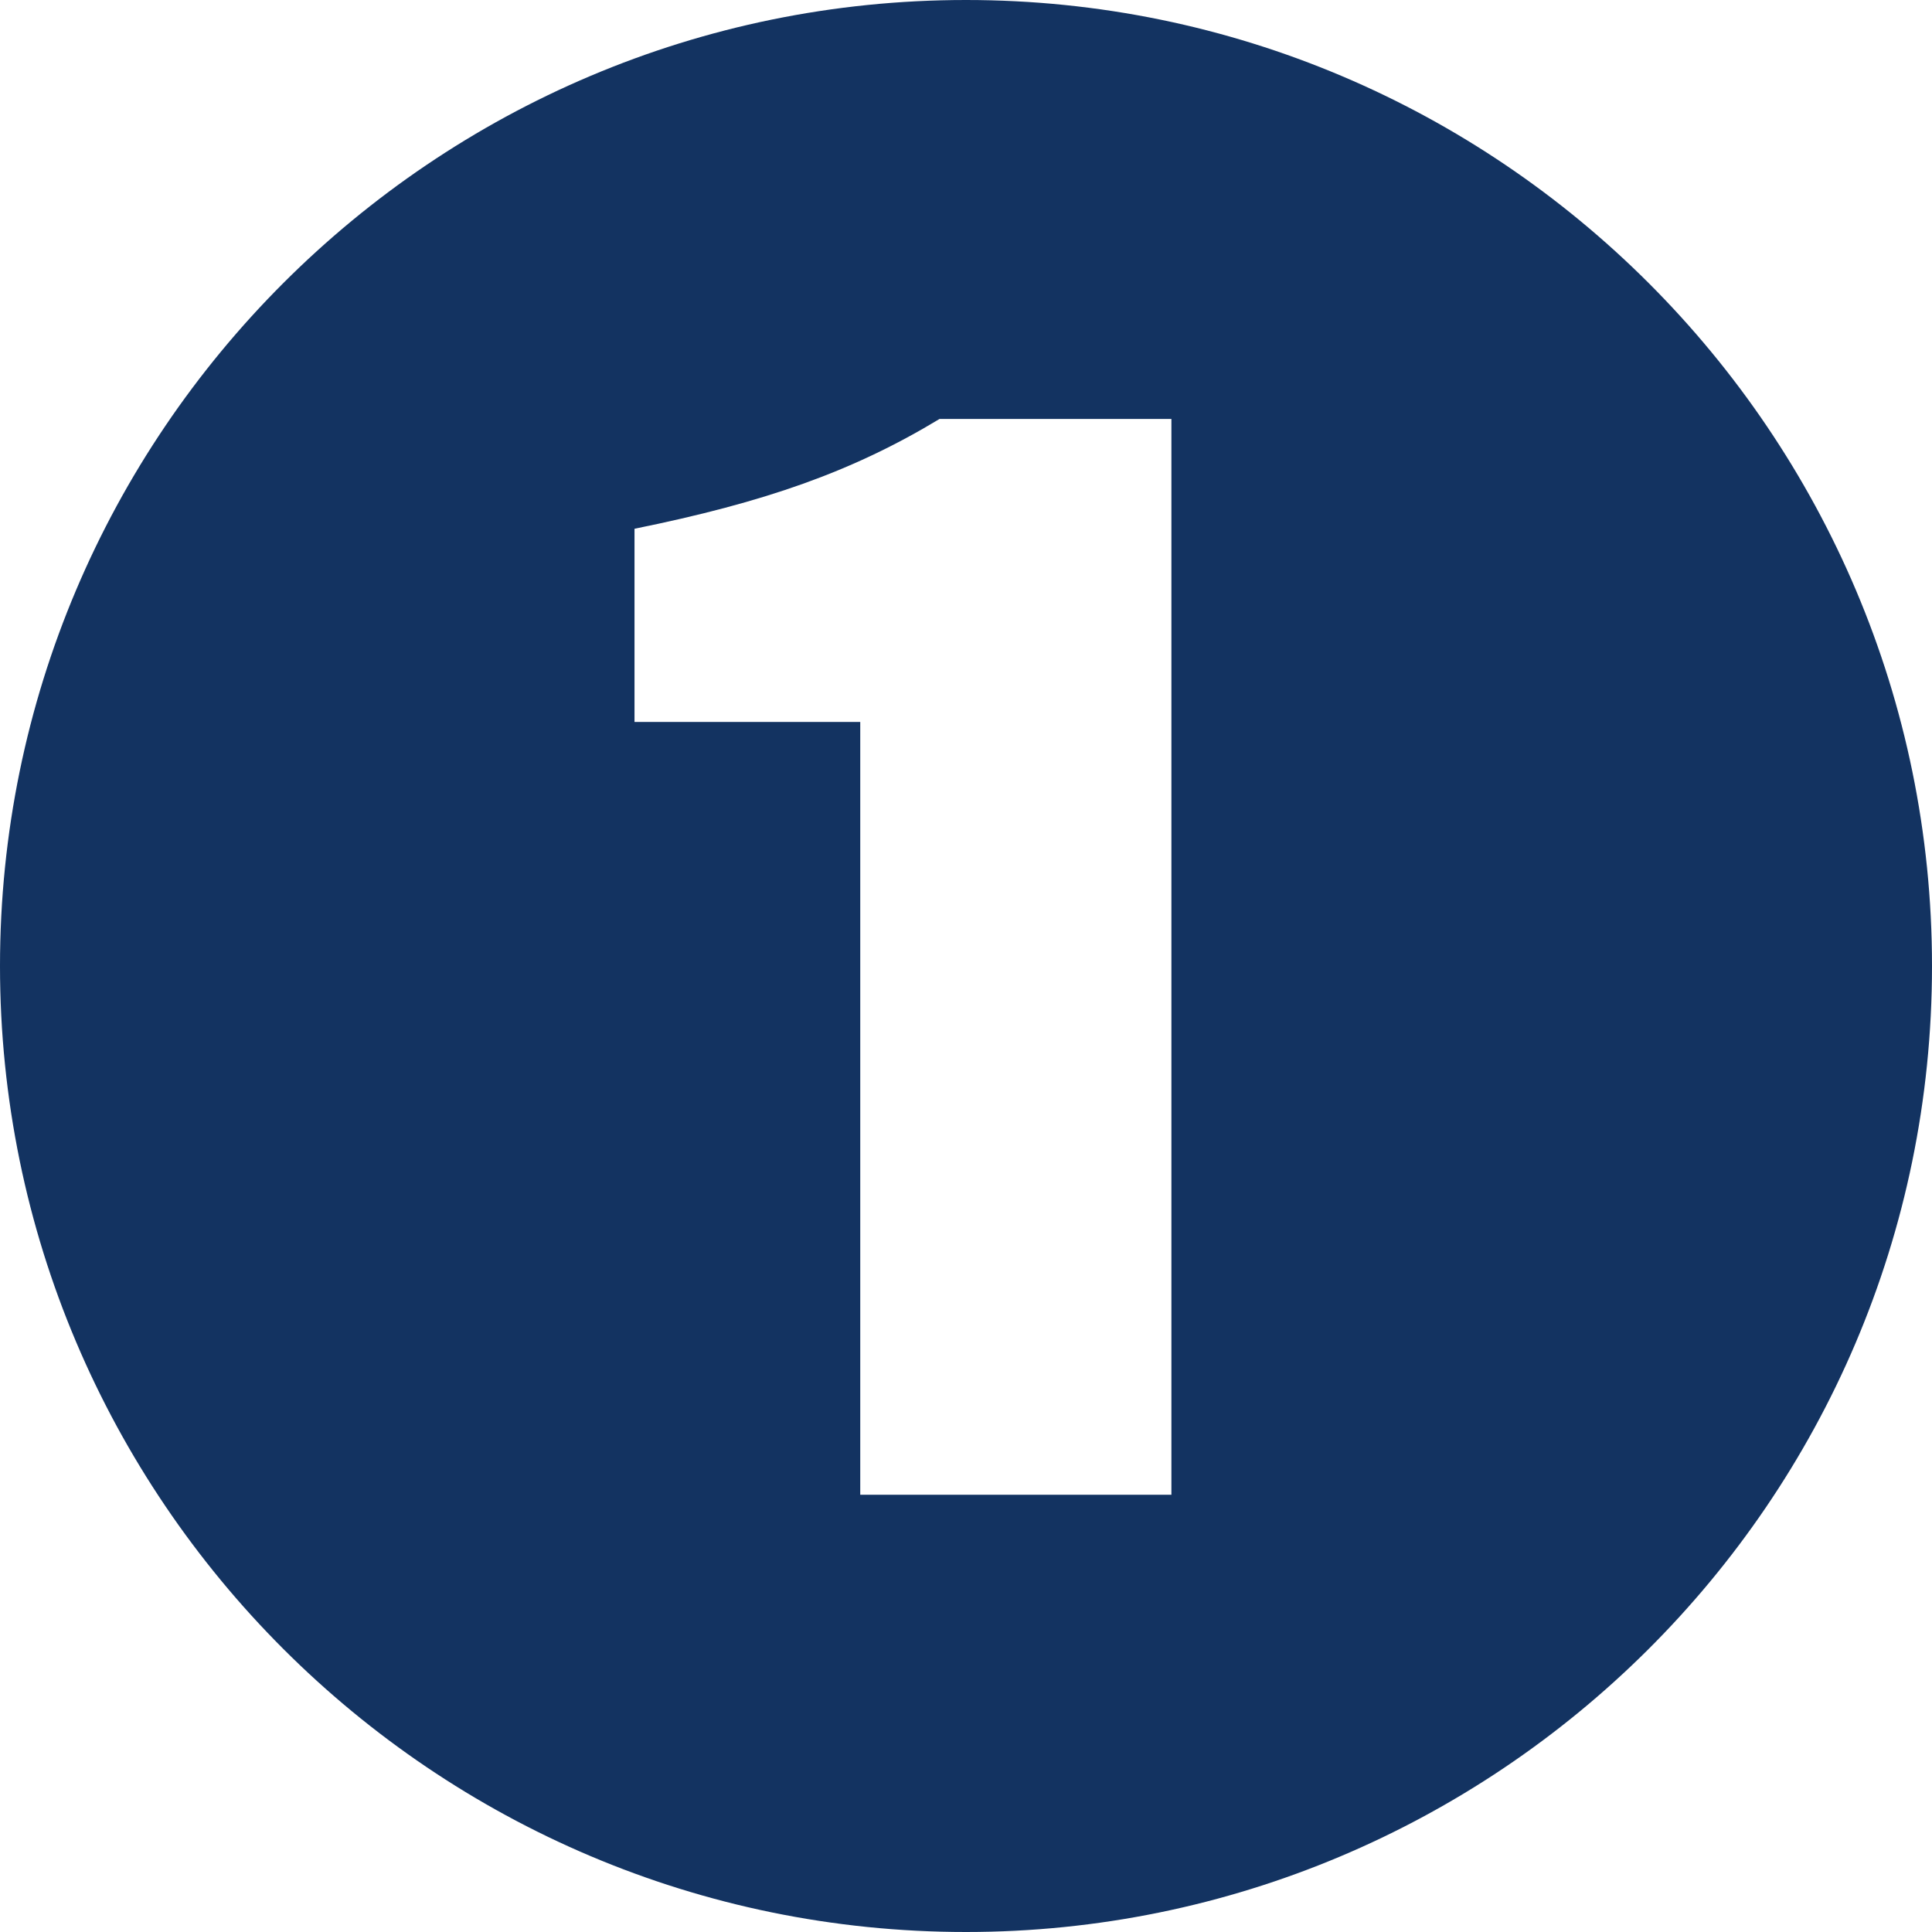
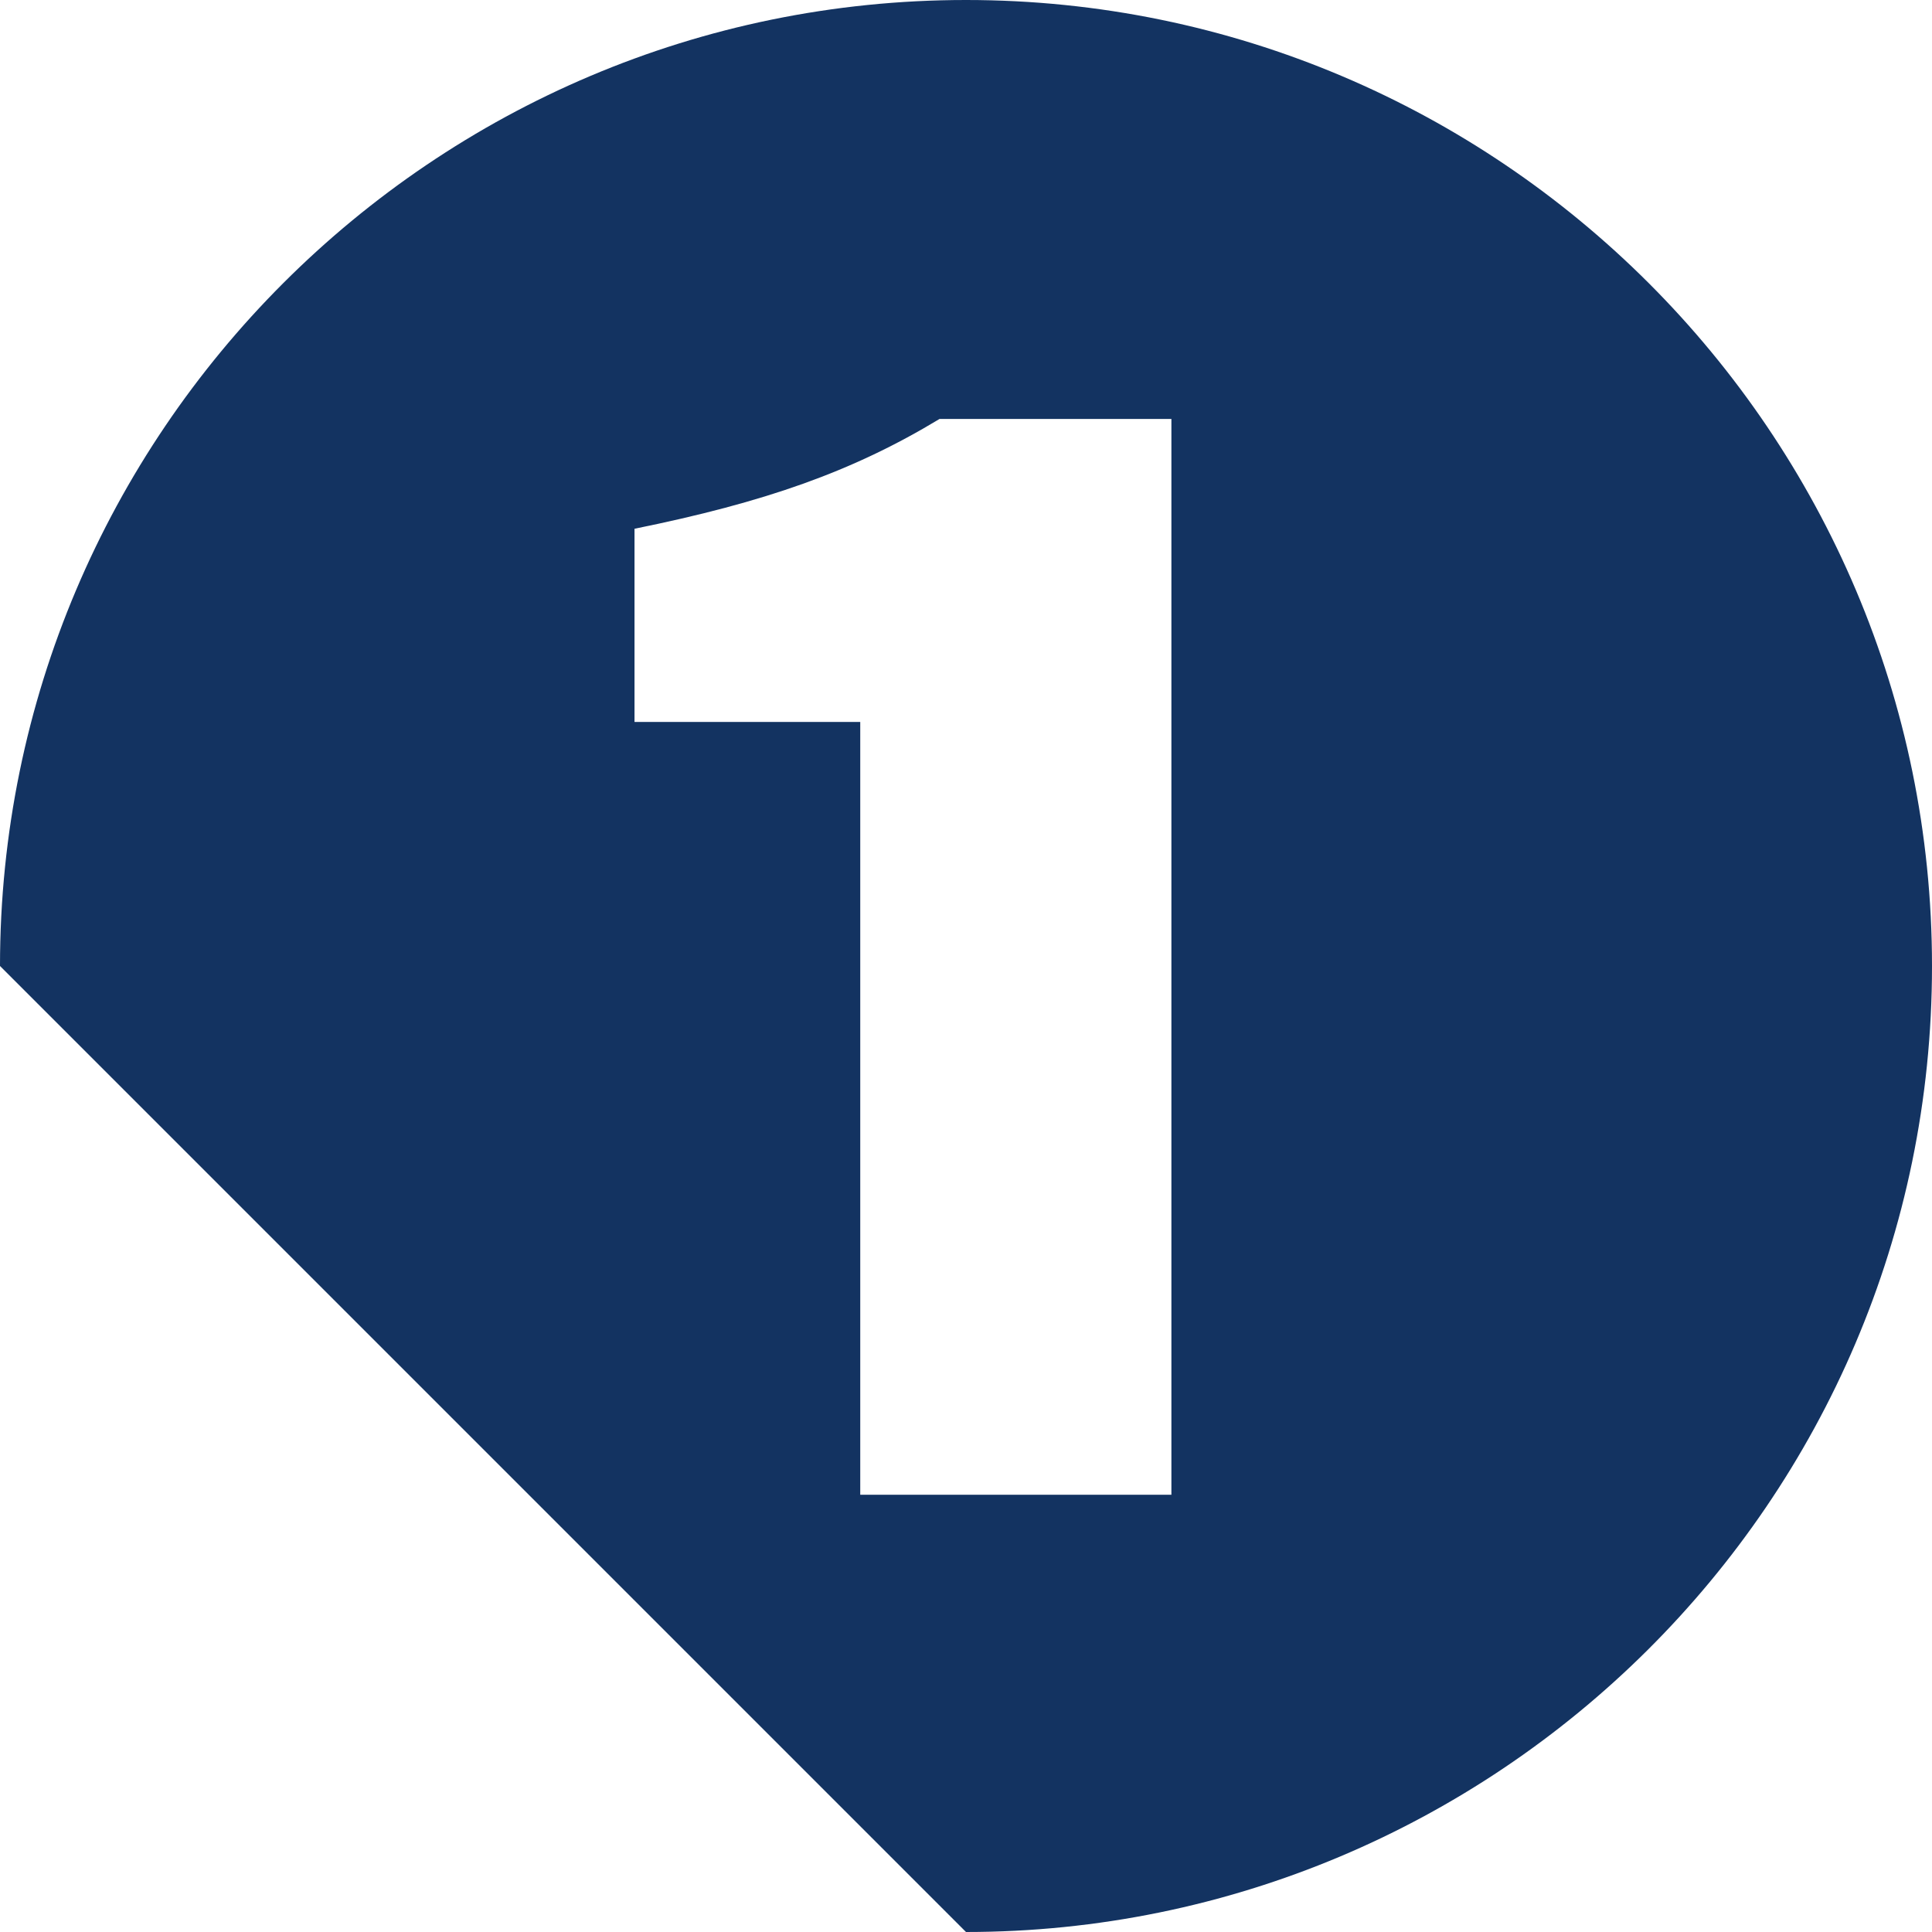
<svg xmlns="http://www.w3.org/2000/svg" version="1.1" id="レイヤー_1" x="0px" y="0px" viewBox="0 0 19 19" style="enable-background:new 0 0 19 19;" xml:space="preserve">
  <style type="text/css">
	.st0{fill:#133361;}
</style>
-   <path class="st0" d="M0,9.5C0,4.26,4.26,0,9.5,0C14.74,0,19,4.26,19,9.5c0,5.28-4.3,9.5-9.5,9.5C4.26,19,0,14.74,0,9.5z M11.52,14.7  V4.12H9.24c-0.86,0.52-1.72,0.82-3,1.08v1.9h2.22v7.6H11.52z" />
+   <path class="st0" d="M0,9.5C0,4.26,4.26,0,9.5,0C14.74,0,19,4.26,19,9.5c0,5.28-4.3,9.5-9.5,9.5z M11.52,14.7  V4.12H9.24c-0.86,0.52-1.72,0.82-3,1.08v1.9h2.22v7.6H11.52z" />
</svg>